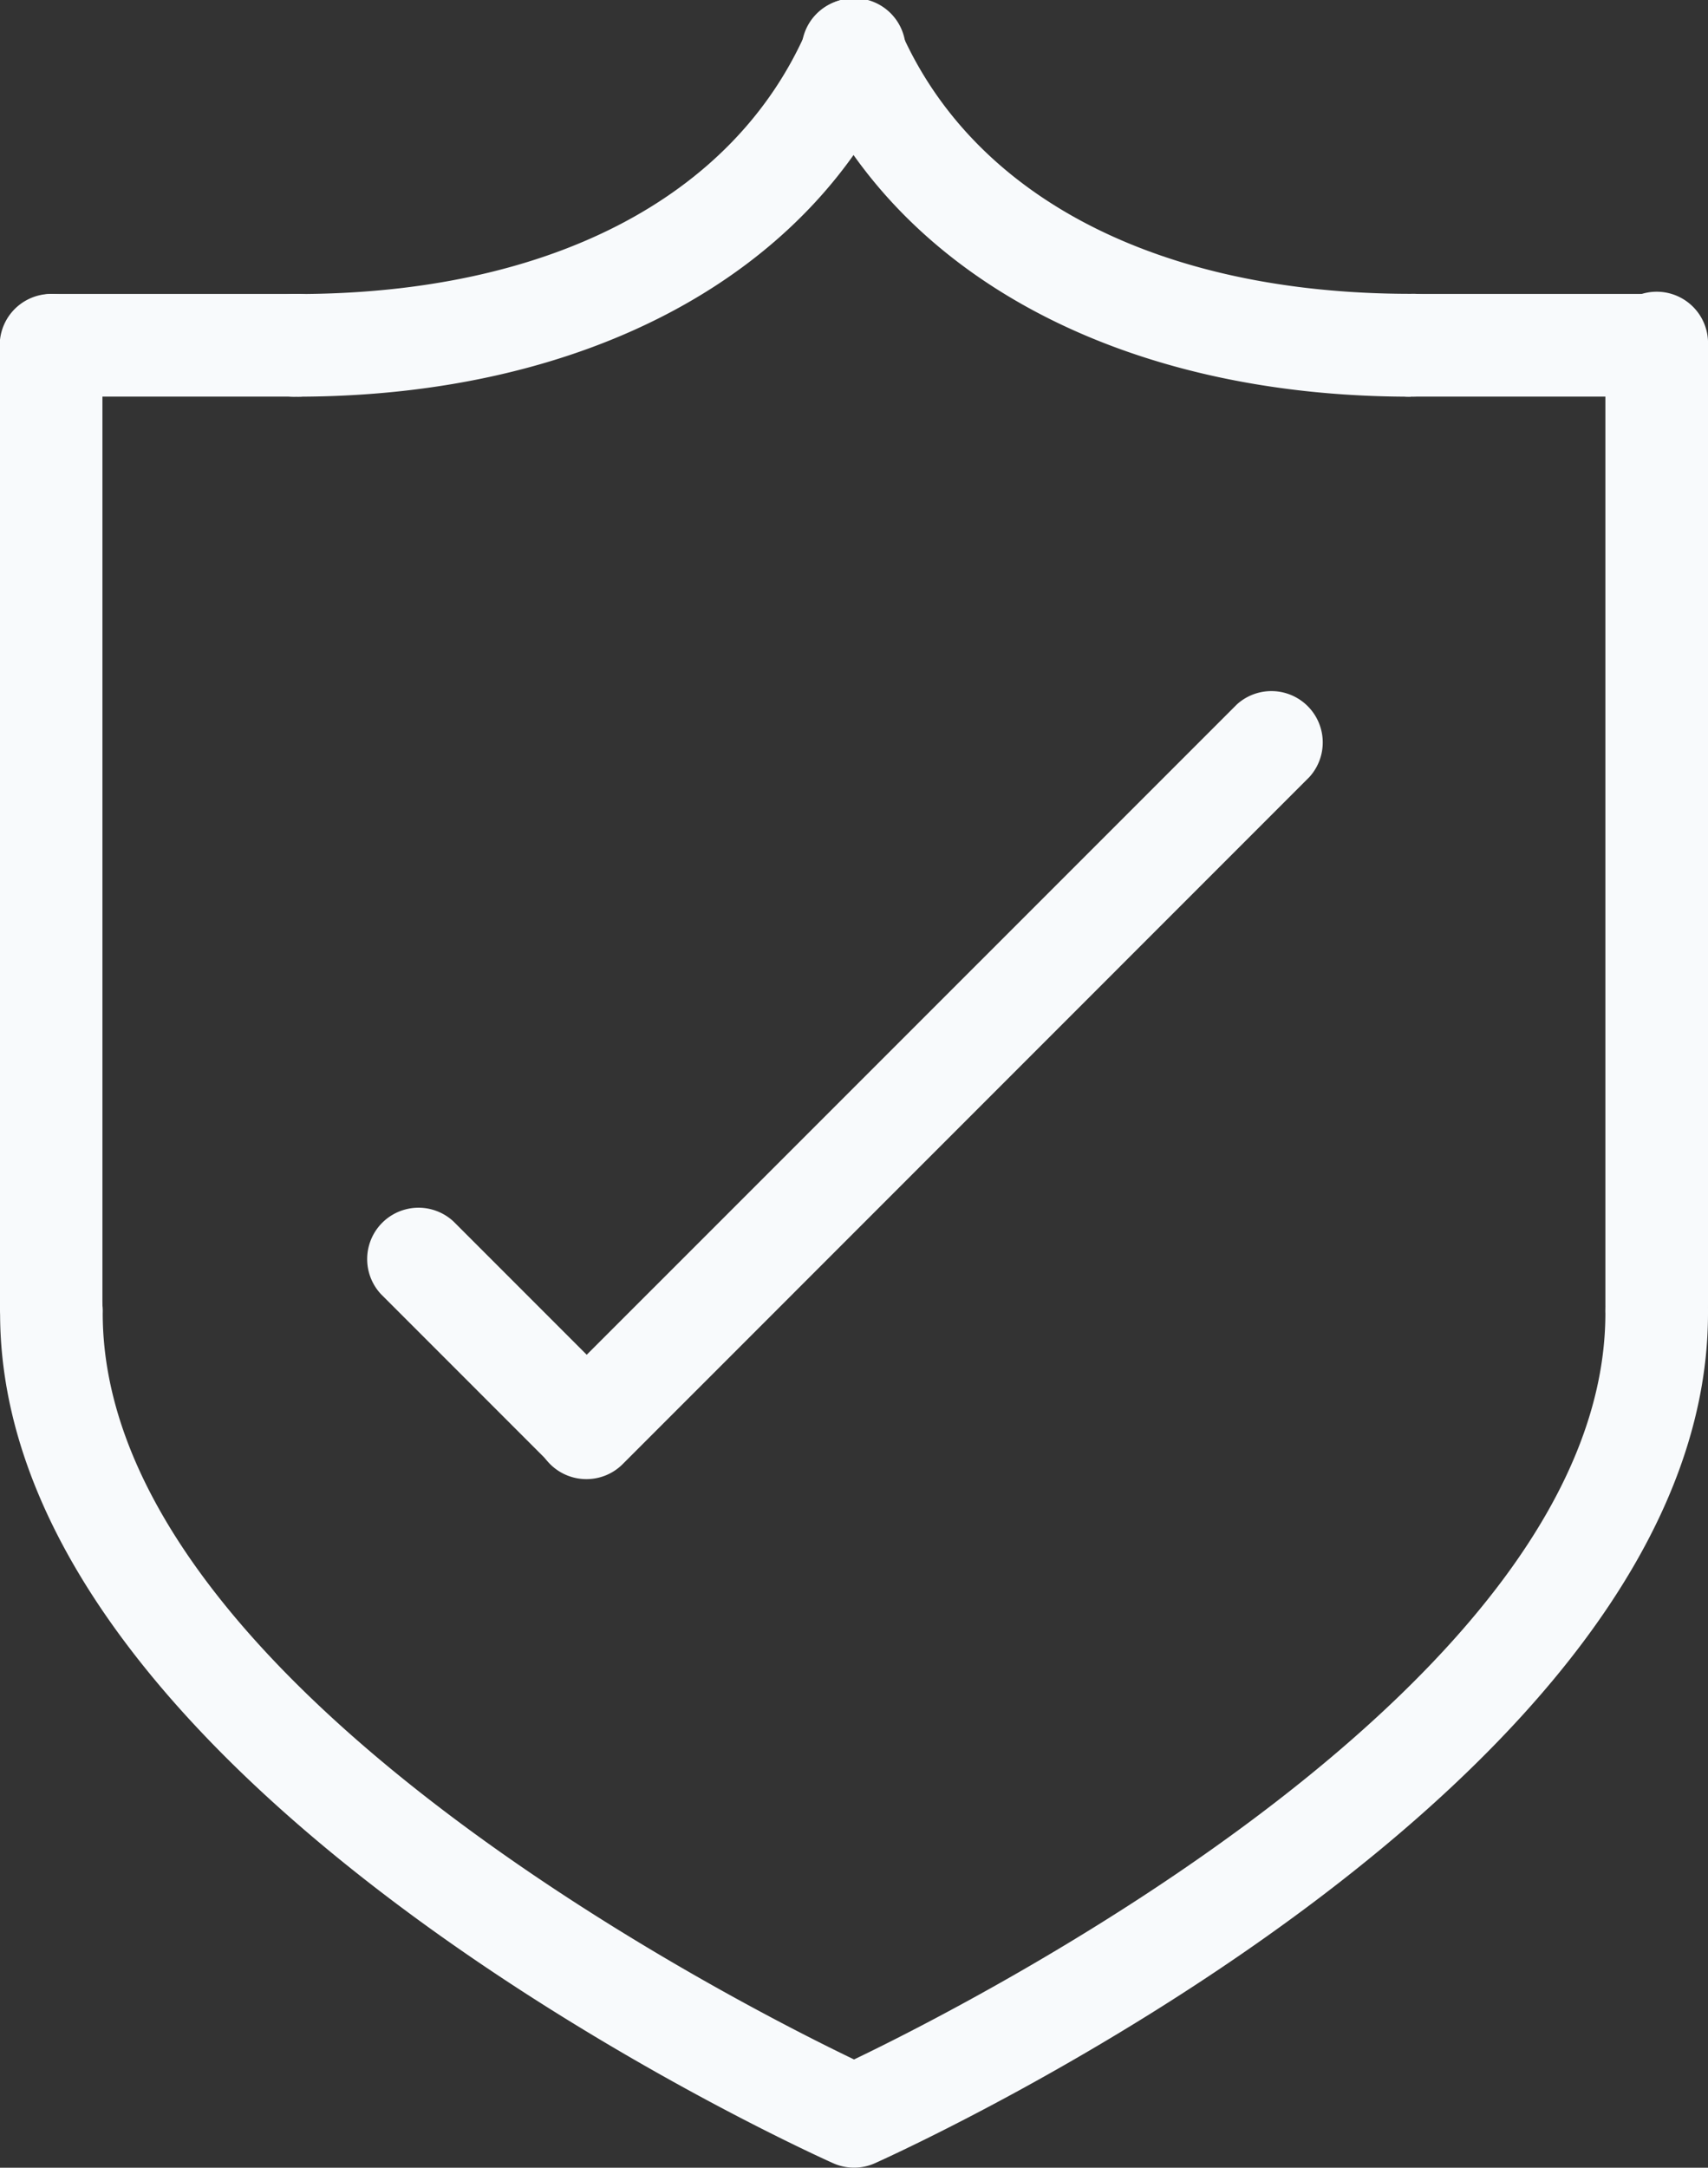
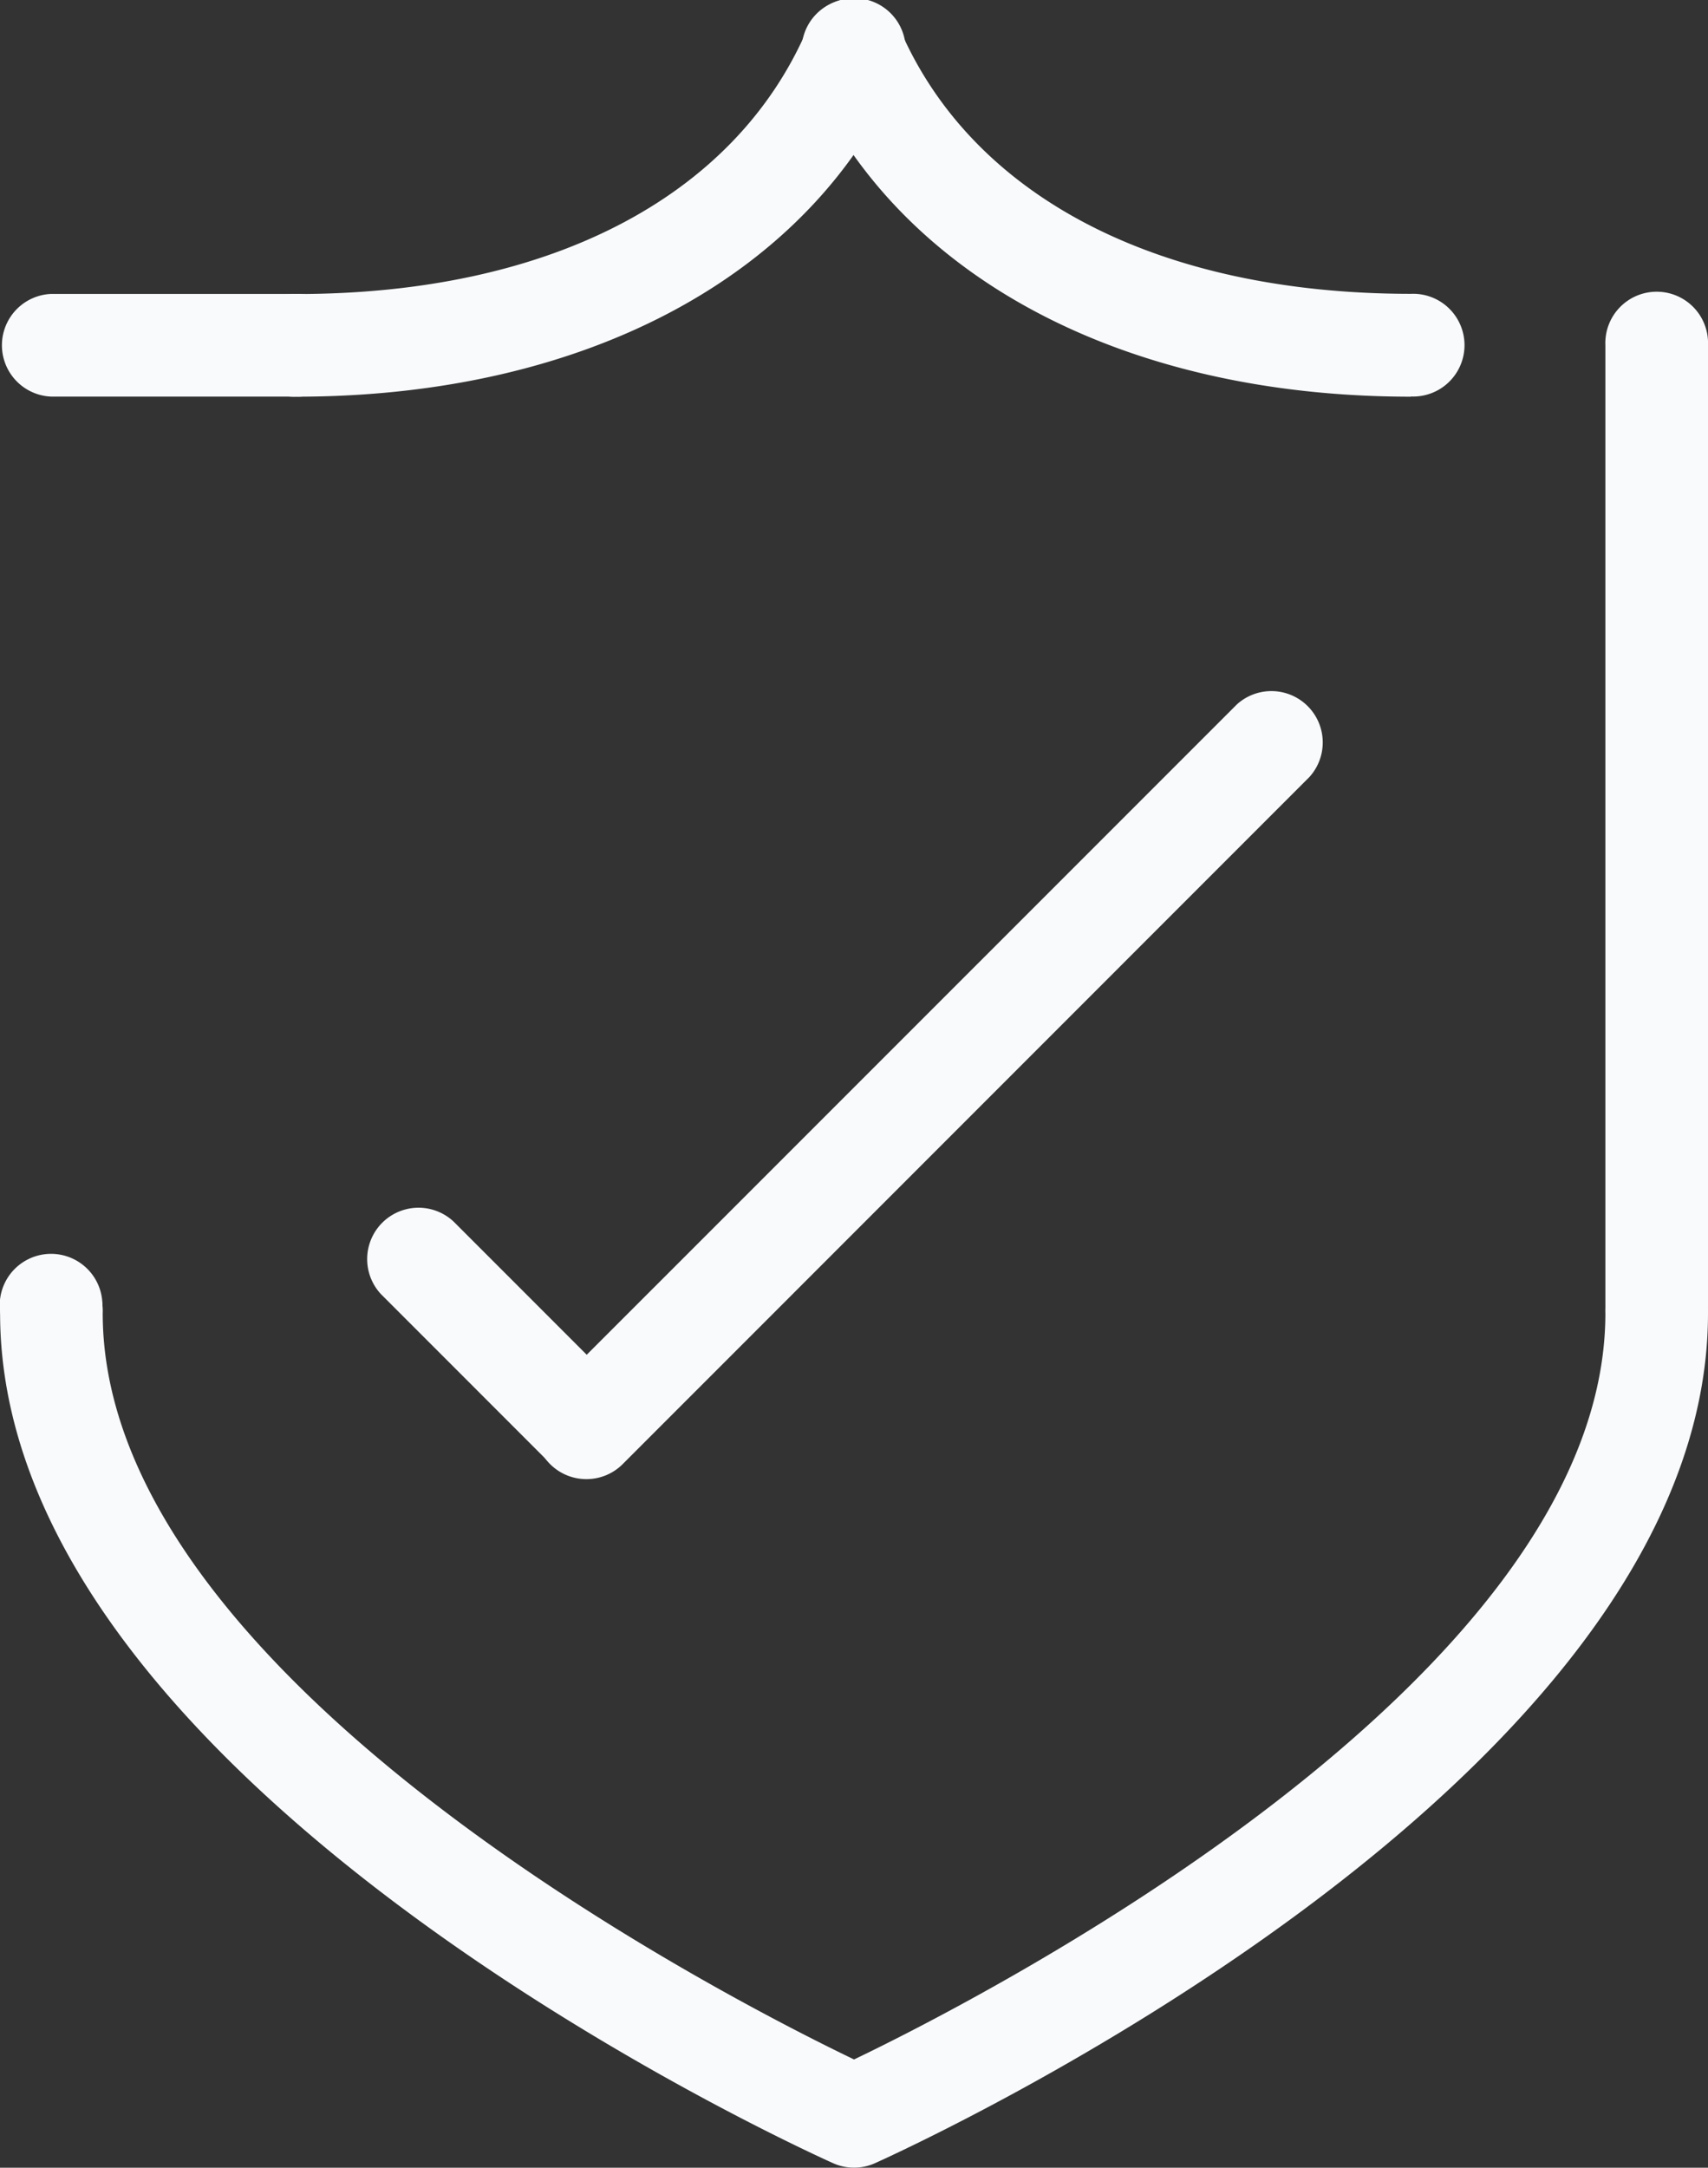
<svg xmlns="http://www.w3.org/2000/svg" width="17.893" height="22.7" viewBox="0 0 17.893 22.7">
  <rect x="0" y="0" width="17.893" height="22.7" fill="#333333" stroke="none" />
  <g id="Group_2292" data-name="Group 2292" transform="translate(0 0)">
    <path id="Path_1082" data-name="Path 1082" d="M288.669,38.1a.536.536,0,0,1-.38-.157l-1.769-1.769a.538.538,0,0,1,.76-.761l1.769,1.769a.538.538,0,0,1-.38.918" transform="translate(-282.527 -22.62)" fill="#f8fafc" />
    <path id="Path_1083" data-name="Path 1083" d="M291.834,28.4a.538.538,0,0,1-.38-.918l7.195-7.194a.538.538,0,0,1,.76.76l-7.194,7.195a.536.536,0,0,1-.38.157" transform="translate(-285.692 -12.911)" fill="#f8fafc" />
    <path id="Path_1084" data-name="Path 1084" d="M283.36,4.154a.538.538,0,1,1,0-1.075c2.631,0,4.579-1,5.345-2.756a.538.538,0,1,1,.985.431c-.931,2.129-3.3,3.4-6.331,3.4" transform="translate(-280.256 0)" fill="#f8fafc" />
    <path id="Path_1085" data-name="Path 1085" d="M305.484,4.156c-3.033,0-5.4-1.271-6.332-3.4a.538.538,0,1,1,.985-.432c.767,1.751,2.716,2.755,5.347,2.755a.538.538,0,1,1,0,1.075" transform="translate(-290.703 -0.002)" fill="#f8fafc" />
    <path id="Path_1086" data-name="Path 1086" d="M284.612,46.349a.534.534,0,0,1-.22-.047c-.356-.16-8.726-3.964-8.726-8.9a.538.538,0,1,1,1.075,0c0,3.842,6.574,7.191,7.871,7.814,1.3-.623,7.871-3.972,7.871-7.814a.538.538,0,1,1,1.075,0c0,4.935-8.37,8.739-8.726,8.9a.533.533,0,0,1-.22.047" transform="translate(-275.665 -23.65)" fill="#f8fafc" />
-     <path id="Path_1087" data-name="Path 1087" d="M276.2,19.715a.538.538,0,0,1-.538-.538V9.125a.538.538,0,0,1,1.076,0V19.178a.538.538,0,0,1-.538.538" transform="translate(-275.665 -5.509)" fill="#f8fafc" />
+     <path id="Path_1087" data-name="Path 1087" d="M276.2,19.715a.538.538,0,0,1-.538-.538a.538.538,0,0,1,1.076,0V19.178a.538.538,0,0,1-.538.538" transform="translate(-275.665 -5.509)" fill="#f8fafc" />
    <path id="Path_1088" data-name="Path 1088" d="M323.114,19.715a.538.538,0,0,1-.538-.538V9.125a.538.538,0,1,1,1.075,0V19.178a.538.538,0,0,1-.538.538" transform="translate(-305.758 -5.509)" fill="#f8fafc" />
    <path id="Path_1089" data-name="Path 1089" d="M278.769,9.662H276.2a.538.538,0,0,1,0-1.075h2.565a.538.538,0,1,1,0,1.075" transform="translate(-275.665 -5.509)" fill="#f8fafc" />
-     <path id="Path_1090" data-name="Path 1090" d="M318.5,9.662h-2.565a.538.538,0,1,1,0-1.075H318.5a.538.538,0,0,1,0,1.075" transform="translate(-301.153 -5.509)" fill="#f8fafc" />
  </g>
</svg>